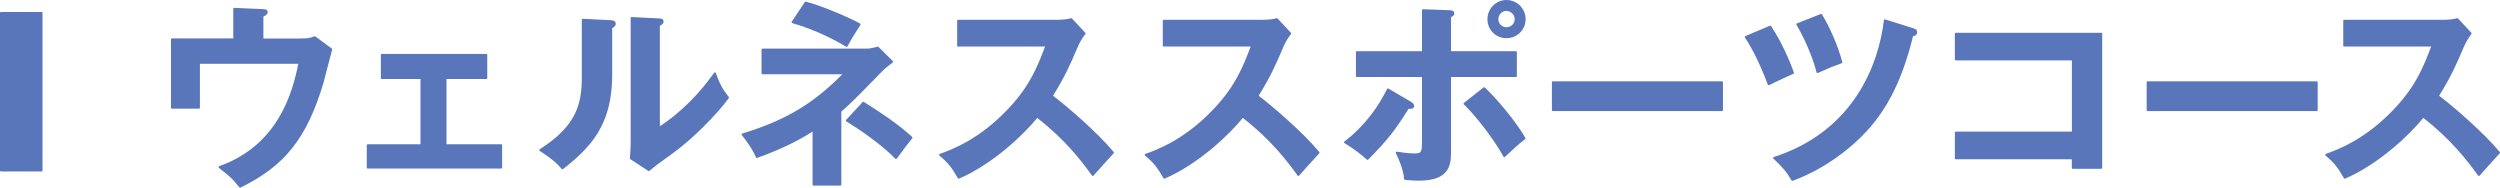
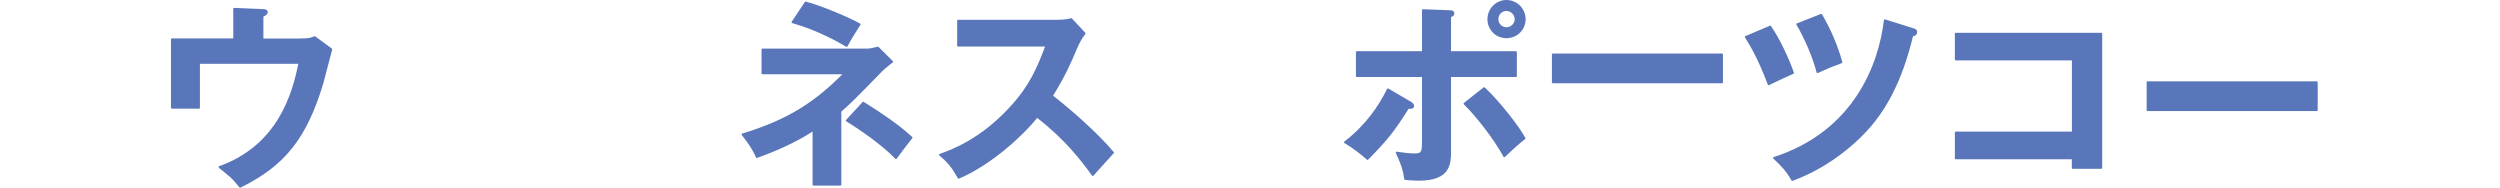
<svg xmlns="http://www.w3.org/2000/svg" id="b" width="311.02" height="23.36" viewBox="0 0 311.02 23.36">
  <defs>
    <style>.d{fill:#5976ba;stroke:#5976ba;stroke-linecap:round;stroke-linejoin:round;stroke-width:.24px;}</style>
  </defs>
  <g id="c">
-     <path class="d" d="M5.17,21.21H.12V1.61h5.05v19.6Z" />
    <path class="d" d="M37.38,4.9c.78,0,1.1,0,1.78-.27l2.05,1.51c-.19.66-.93,3.58-1.1,4.19-2.05,6.78-4.71,10.19-10.24,12.9-.9-1.15-1.27-1.41-2.56-2.44,7.41-2.66,9.19-9.17,9.95-12.97h-12.51v5.58h-3.36V4.9h7.75V1.1l3.51.15c.41.02.54.07.54.27,0,.24-.37.39-.54.46v2.93h4.73Z" />
-     <path class="d" d="M55.43,18.07h6.92v2.78h-16.6v-2.78h6.68v-8.36h-4.93v-2.88h13v2.88h-5.07v8.36Z" />
-     <path class="d" d="M75.92,2.63c.24.02.56.02.56.32,0,.27-.24.39-.44.46v5.97c0,6.19-2.76,8.97-6.07,11.56-.39-.46-.88-1.05-2.76-2.27,4.63-2.95,5.29-5.71,5.29-9.07V2.46l3.41.17ZM81.97,2.41c.27.02.46.02.46.27s-.24.34-.46.46v12.78c2.9-1.83,5.34-4.46,6.97-6.8.51,1.41.85,2.02,1.63,3.02-1.61,2.19-4.68,5.22-6.97,6.85-2.02,1.46-2.24,1.63-2.88,2.17l-2.24-1.46c.05-.66.1-1.27.1-1.93V2.24l3.39.17Z" />
    <path class="d" d="M104.55,22.97h-3.34v-6.83c-1.27.85-3.49,2.12-7.05,3.39-.54-1.27-1.54-2.49-1.78-2.8,5.9-1.8,9.19-4.05,12.7-7.61h-10.22v-2.95h12.87c.51,0,.8-.07,1.49-.24l1.76,1.75c-.41.32-1.02.78-1.41,1.2-3.29,3.37-3.66,3.75-5.02,4.95v9.14ZM100.23.32c2.05.54,5.36,1.97,6.71,2.71-.78,1.22-1.12,1.76-1.61,2.68-.8-.49-3.54-2.05-6.73-2.95l1.63-2.44ZM107.4,12.78c2.1,1.32,4.17,2.68,6,4.34-.37.44-1.66,2.15-1.93,2.54-1.8-1.85-4.66-3.78-6.12-4.66l2.05-2.22Z" />
    <path class="d" d="M119.2,5.68v-3.1h12.39c.39,0,1.29-.05,1.68-.2l1.66,1.78c-.49.63-.76,1.19-.93,1.56-1.02,2.39-1.58,3.68-3.15,6.22,1.85,1.39,5.68,4.71,7.61,7.05-.85.93-2.22,2.44-2.51,2.78-1.32-1.83-3.34-4.49-6.93-7.27-1.68,2.12-5.63,5.85-9.75,7.61-.76-1.32-1.17-1.88-2.32-2.85,1.46-.51,5.02-1.83,8.63-5.71,2.63-2.8,3.56-5.1,4.61-7.88h-11Z" />
-     <path class="d" d="M144.78,5.68v-3.1h12.39c.39,0,1.29-.05,1.68-.2l1.66,1.78c-.49.63-.76,1.19-.93,1.56-1.02,2.39-1.58,3.68-3.15,6.22,1.85,1.39,5.68,4.71,7.61,7.05-.85.93-2.22,2.44-2.51,2.78-1.32-1.83-3.34-4.49-6.93-7.27-1.68,2.12-5.63,5.85-9.75,7.61-.76-1.32-1.17-1.88-2.32-2.85,1.46-.51,5.02-1.83,8.63-5.71,2.63-2.8,3.56-5.1,4.61-7.88h-11Z" />
    <path class="d" d="M175.49,12.78c.17.1.32.24.32.39,0,.27-.32.27-.63.24-1.85,2.93-2.68,3.95-5.05,6.36-.78-.71-1.78-1.46-2.8-2.07,2.63-2.02,4.27-4.41,5.34-6.58l2.83,1.66ZM177.03,1.27l3.24.12c.27,0,.54.02.54.29,0,.2-.2.27-.41.37v4.44h8.19v2.97h-8.19v9.22c0,1.68,0,3.68-3.93,3.68-.44,0-1.17-.05-1.66-.1-.07-.54-.17-1.44-1.05-3.27.63.1,1.56.22,2.22.22,1.05,0,1.05-.37,1.05-1.9v-7.85h-8.22v-2.97h8.22V1.27ZM184.64,10.97c1.95,1.83,4.32,4.93,5.02,6.24-.83.63-2,1.73-2.51,2.22-1.17-2.15-3.46-5.1-4.95-6.53l2.44-1.93ZM189.68,2.39c0,1.27-1.02,2.24-2.27,2.24s-2.24-.98-2.24-2.24,1.02-2.27,2.24-2.27,2.27.98,2.27,2.27ZM186.29,2.39c0,.63.51,1.12,1.12,1.12s1.15-.49,1.15-1.12-.54-1.15-1.15-1.15-1.12.49-1.12,1.15Z" />
-     <path class="d" d="M214.23,10.24v3.46h-21.04v-3.46h21.04Z" />
+     <path class="d" d="M214.23,10.24h-21.04v-3.46h21.04Z" />
    <path class="d" d="M220.23,3.32c1.17,1.68,2.27,4.15,2.83,5.75-.54.22-2.02.93-3.02,1.41-1.29-3.44-2.37-5.12-2.85-5.88l3.05-1.29ZM238,3.63c.32.1.39.19.39.34,0,.37-.32.42-.49.42-1.41,5.8-3.51,9.95-7.12,13.19-.8.73-3.58,3.24-7.8,4.8-.63-1.1-1.19-1.73-2.27-2.73,10.05-3.24,13.14-11.66,13.78-17.12l3.51,1.1ZM226.57,1.85c1,1.66,2,3.95,2.51,5.9-1.27.46-1.44.54-2.97,1.22-.49-1.93-1.54-4.32-2.51-5.95l2.97-1.17Z" />
    <path class="d" d="M243.32,19.68v-3.19h14.56V7.39h-14.56v-3.19h18.09v16.68h-3.54v-1.19h-14.56Z" />
    <path class="d" d="M288.22,10.24v3.46h-21.04v-3.46h21.04Z" />
-     <path class="d" d="M291.64,5.68v-3.1h12.39c.39,0,1.29-.05,1.68-.2l1.66,1.78c-.49.63-.76,1.19-.93,1.56-1.02,2.39-1.58,3.68-3.15,6.22,1.85,1.39,5.68,4.71,7.61,7.05-.85.93-2.22,2.44-2.51,2.78-1.32-1.83-3.34-4.49-6.93-7.27-1.68,2.12-5.63,5.85-9.75,7.61-.76-1.32-1.17-1.88-2.32-2.85,1.46-.51,5.02-1.83,8.63-5.71,2.63-2.8,3.56-5.1,4.61-7.88h-11Z" />
  </g>
</svg>